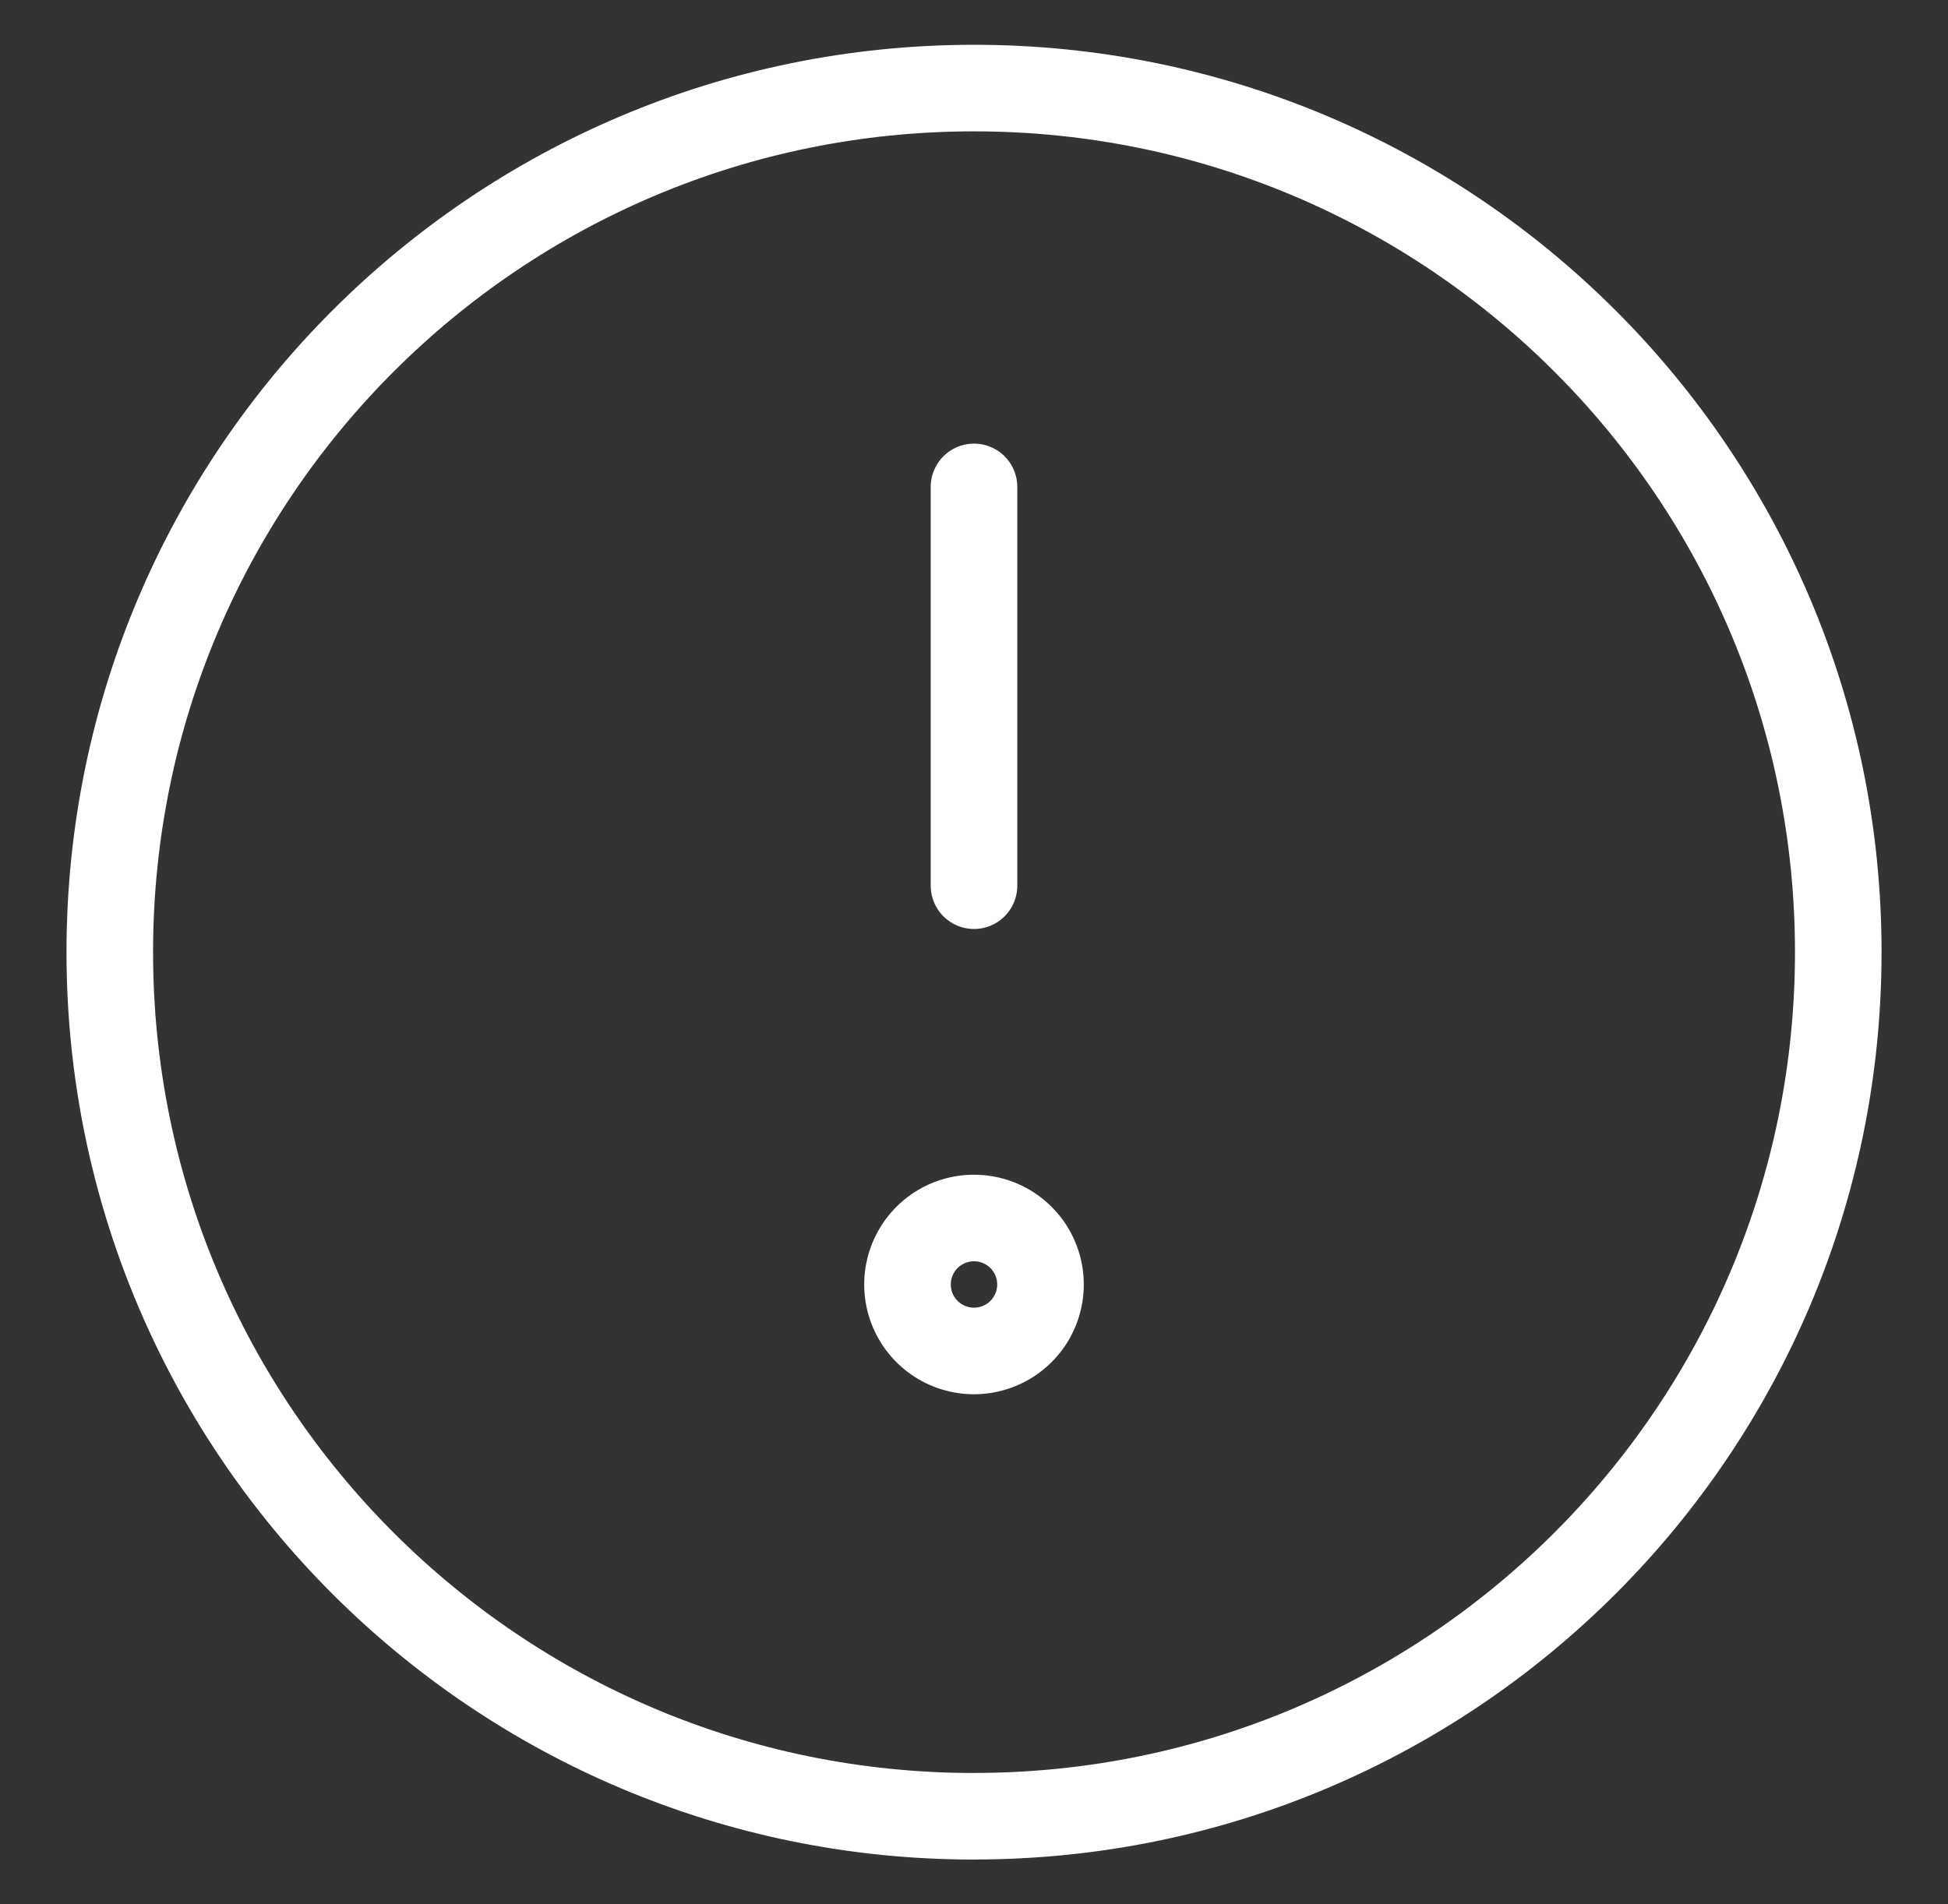
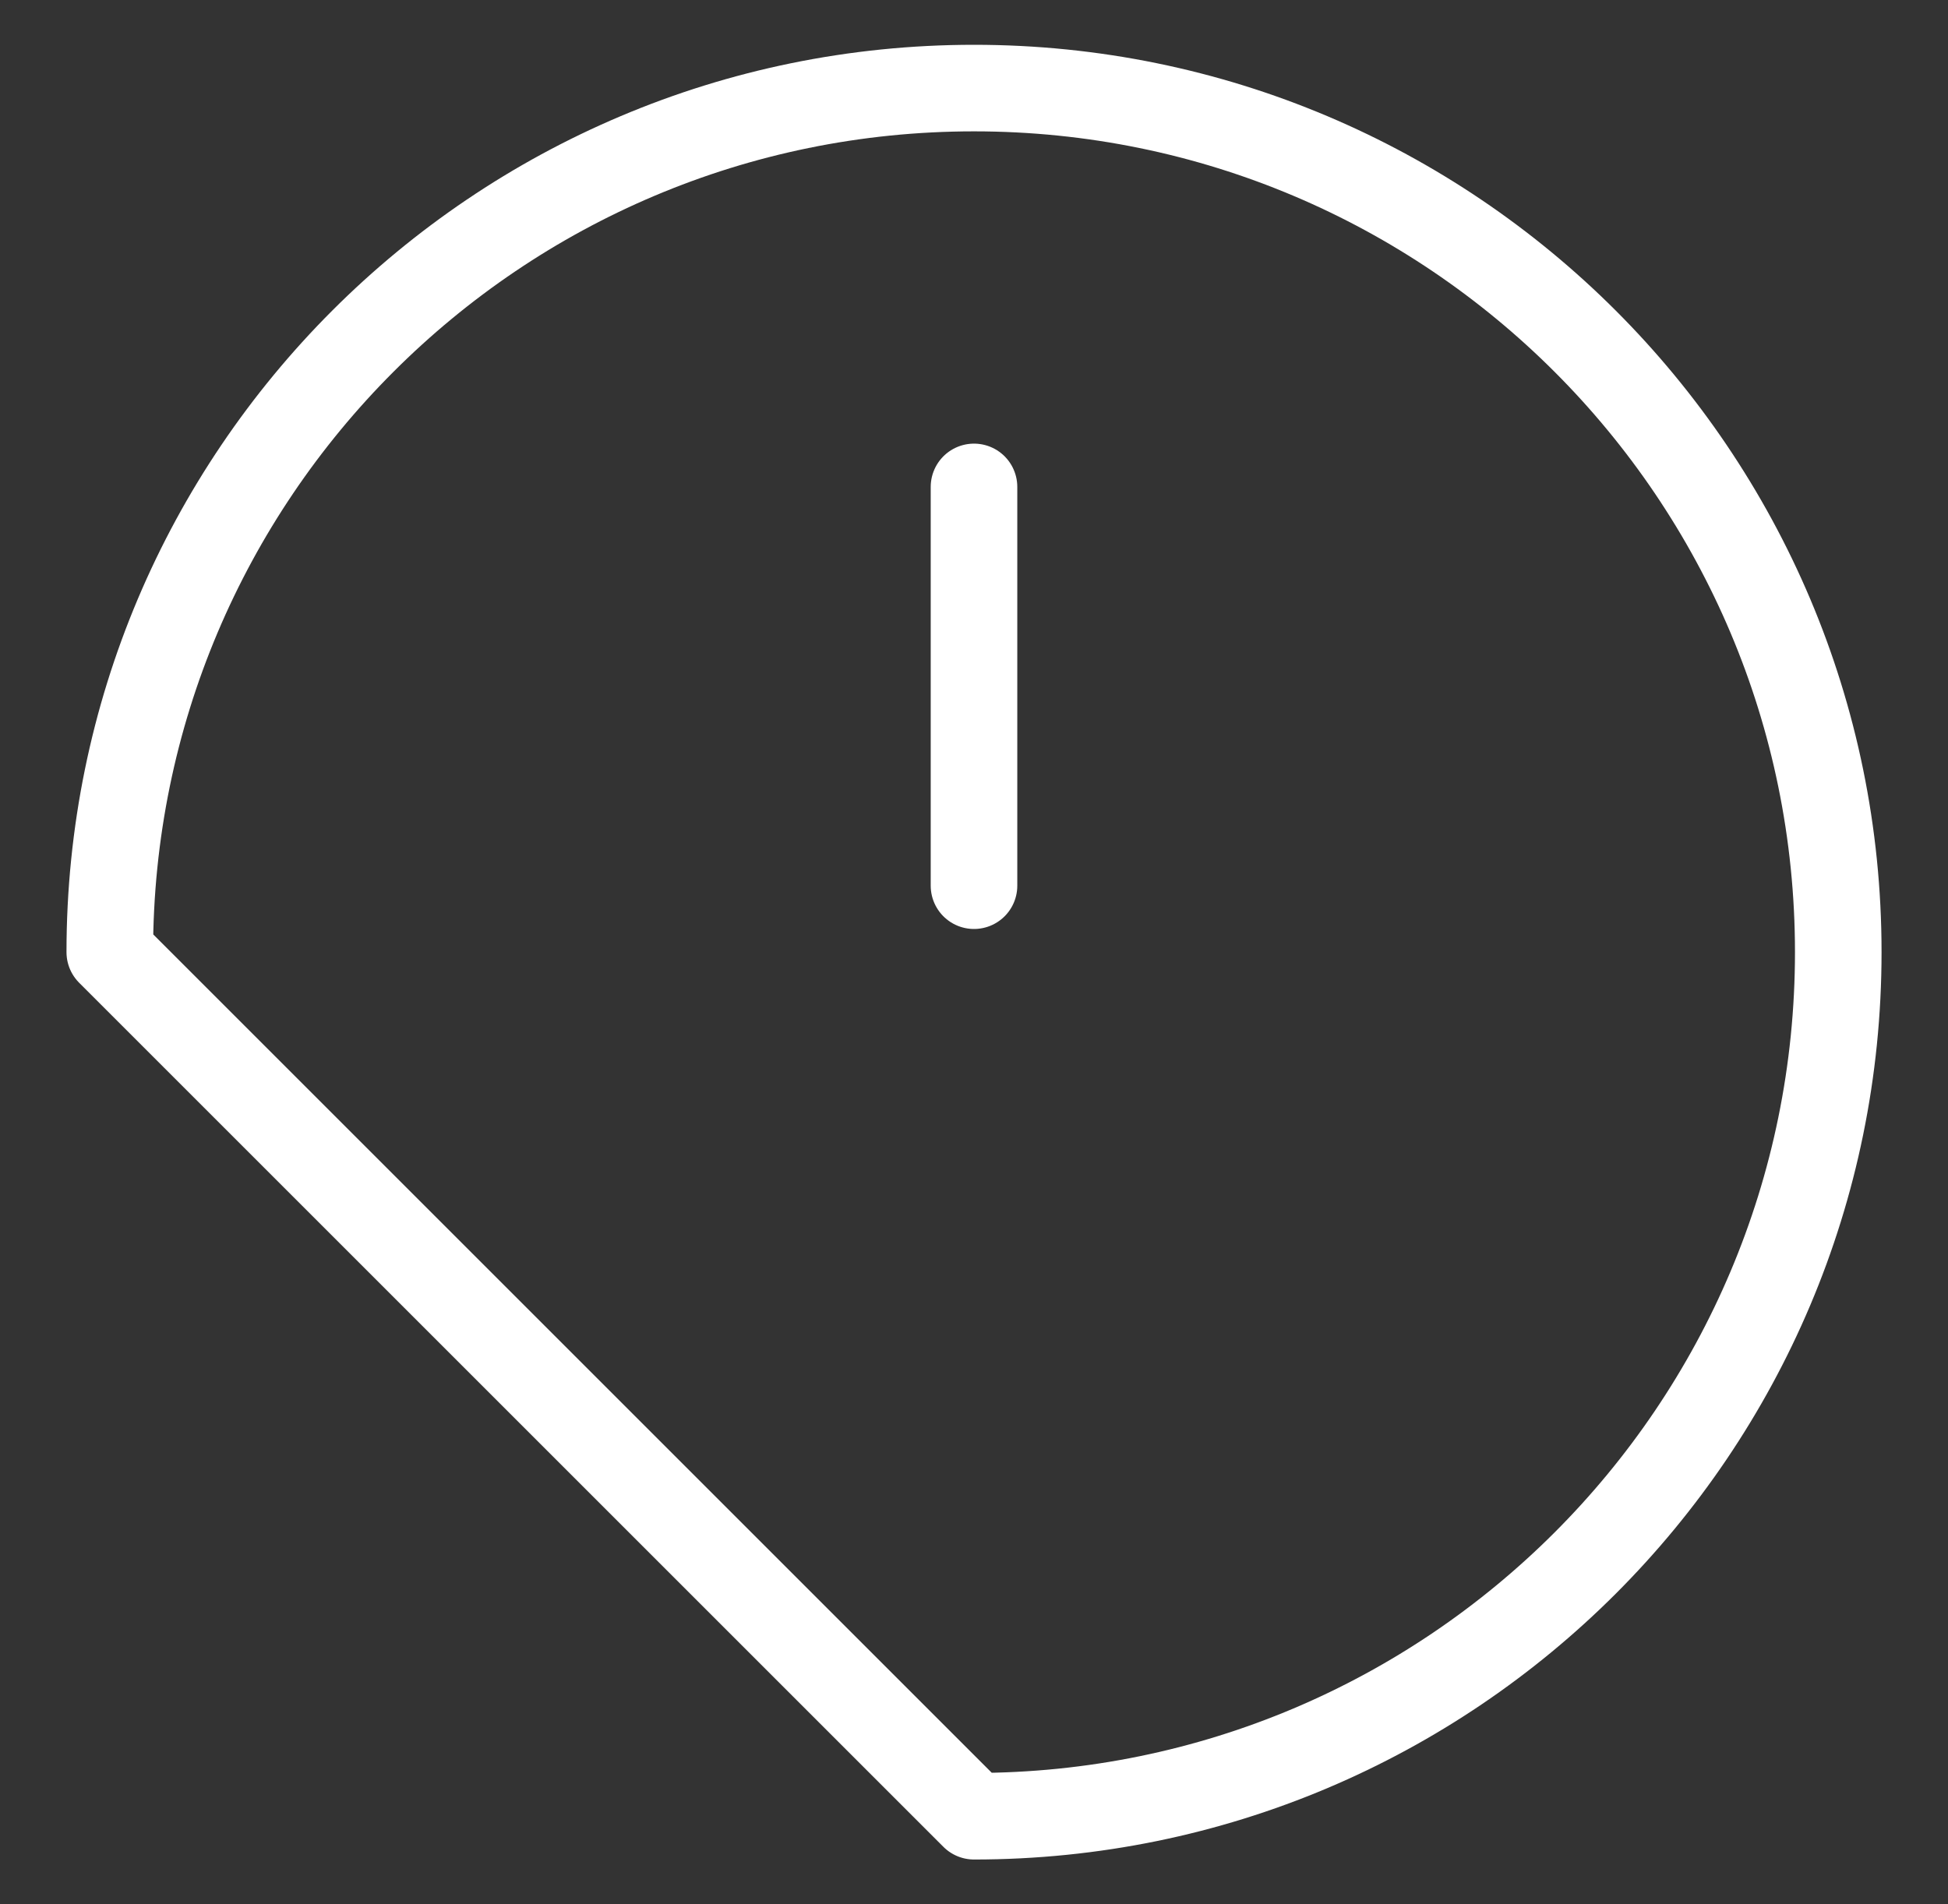
<svg xmlns="http://www.w3.org/2000/svg" width="45" height="44" viewBox="0 0 45 44" fill="none">
  <rect x="0" y="0" width="45" height="44" fill="#333333" stroke="none" />
-   <path d="M22.5 41.964c11.026 0 19.965-8.939 19.965-19.965 0-11.025-8.939-19.964-19.965-19.964S2.536 10.973 2.536 22c0 11.026 8.938 19.965 19.964 19.965zm0-30.714v9.214" stroke="#fff" stroke-width="2" stroke-linecap="round" stroke-linejoin="round" />
-   <path d="M22.5 31.214a1.536 1.536 0 100-3.072 1.536 1.536 0 000 3.072z" stroke="#fff" stroke-width="2" stroke-linecap="round" stroke-linejoin="round" />
+   <path d="M22.5 41.964c11.026 0 19.965-8.939 19.965-19.965 0-11.025-8.939-19.964-19.965-19.964S2.536 10.973 2.536 22zm0-30.714v9.214" stroke="#fff" stroke-width="2" stroke-linecap="round" stroke-linejoin="round" />
</svg>